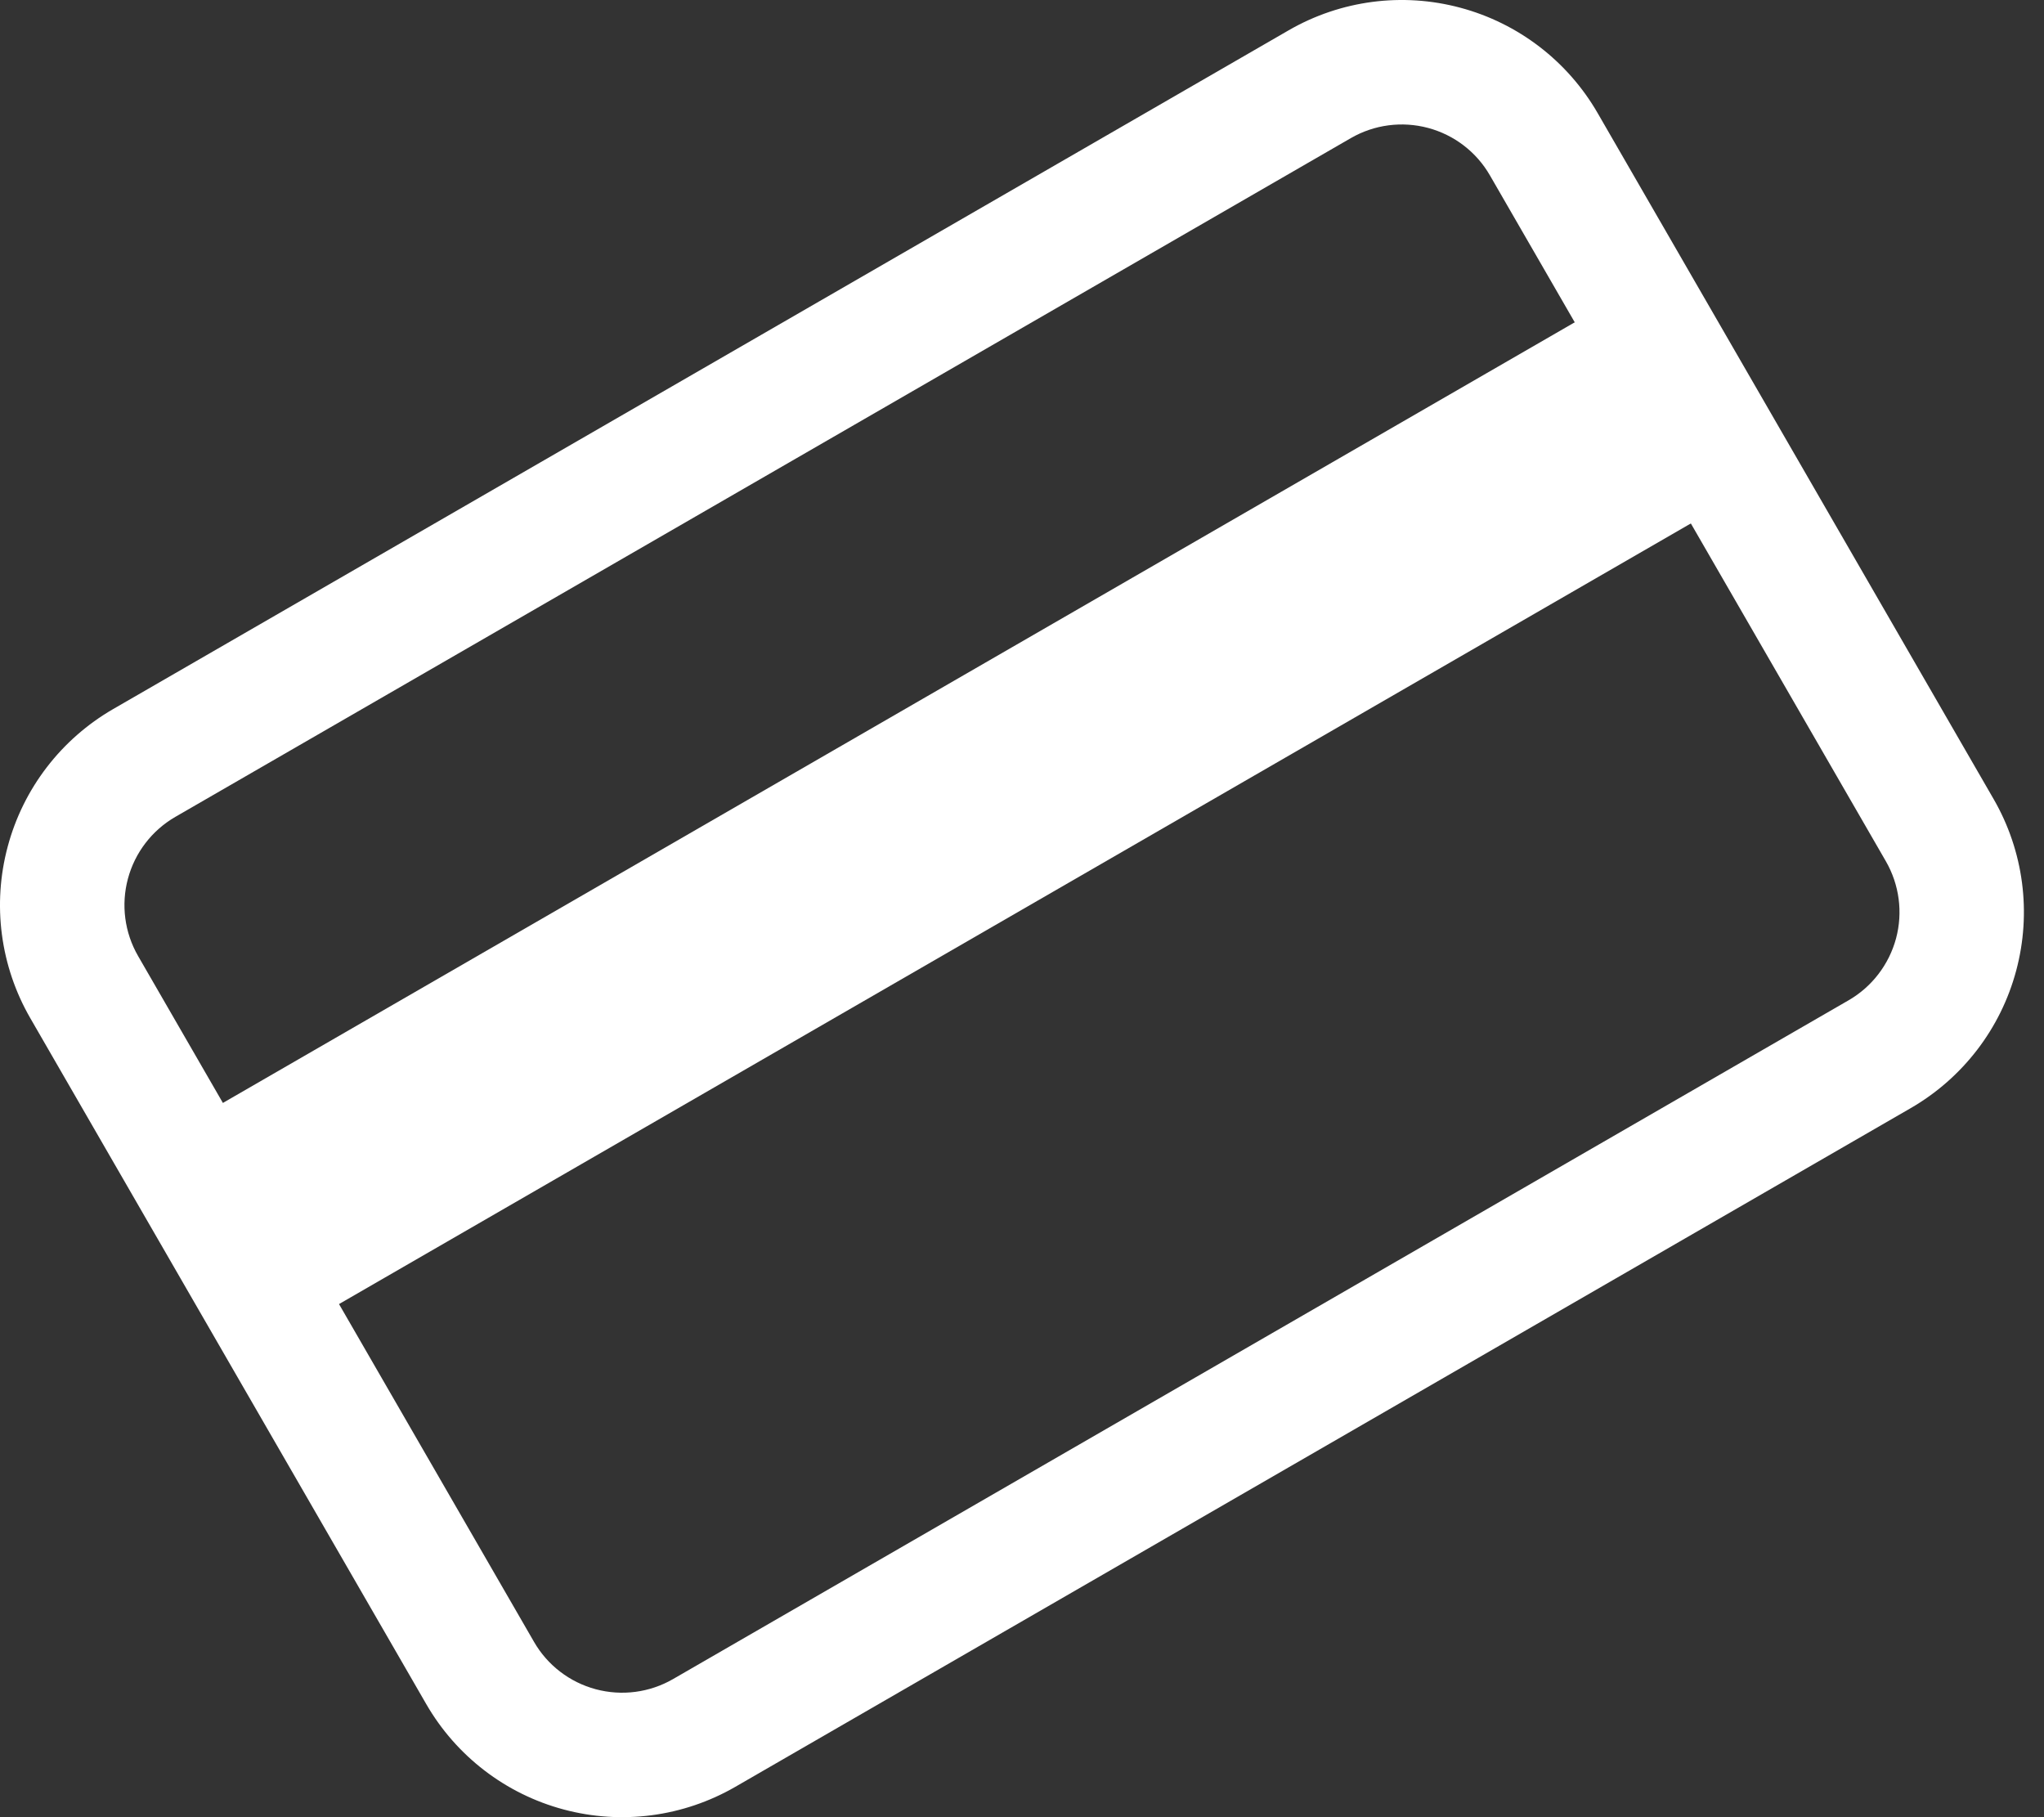
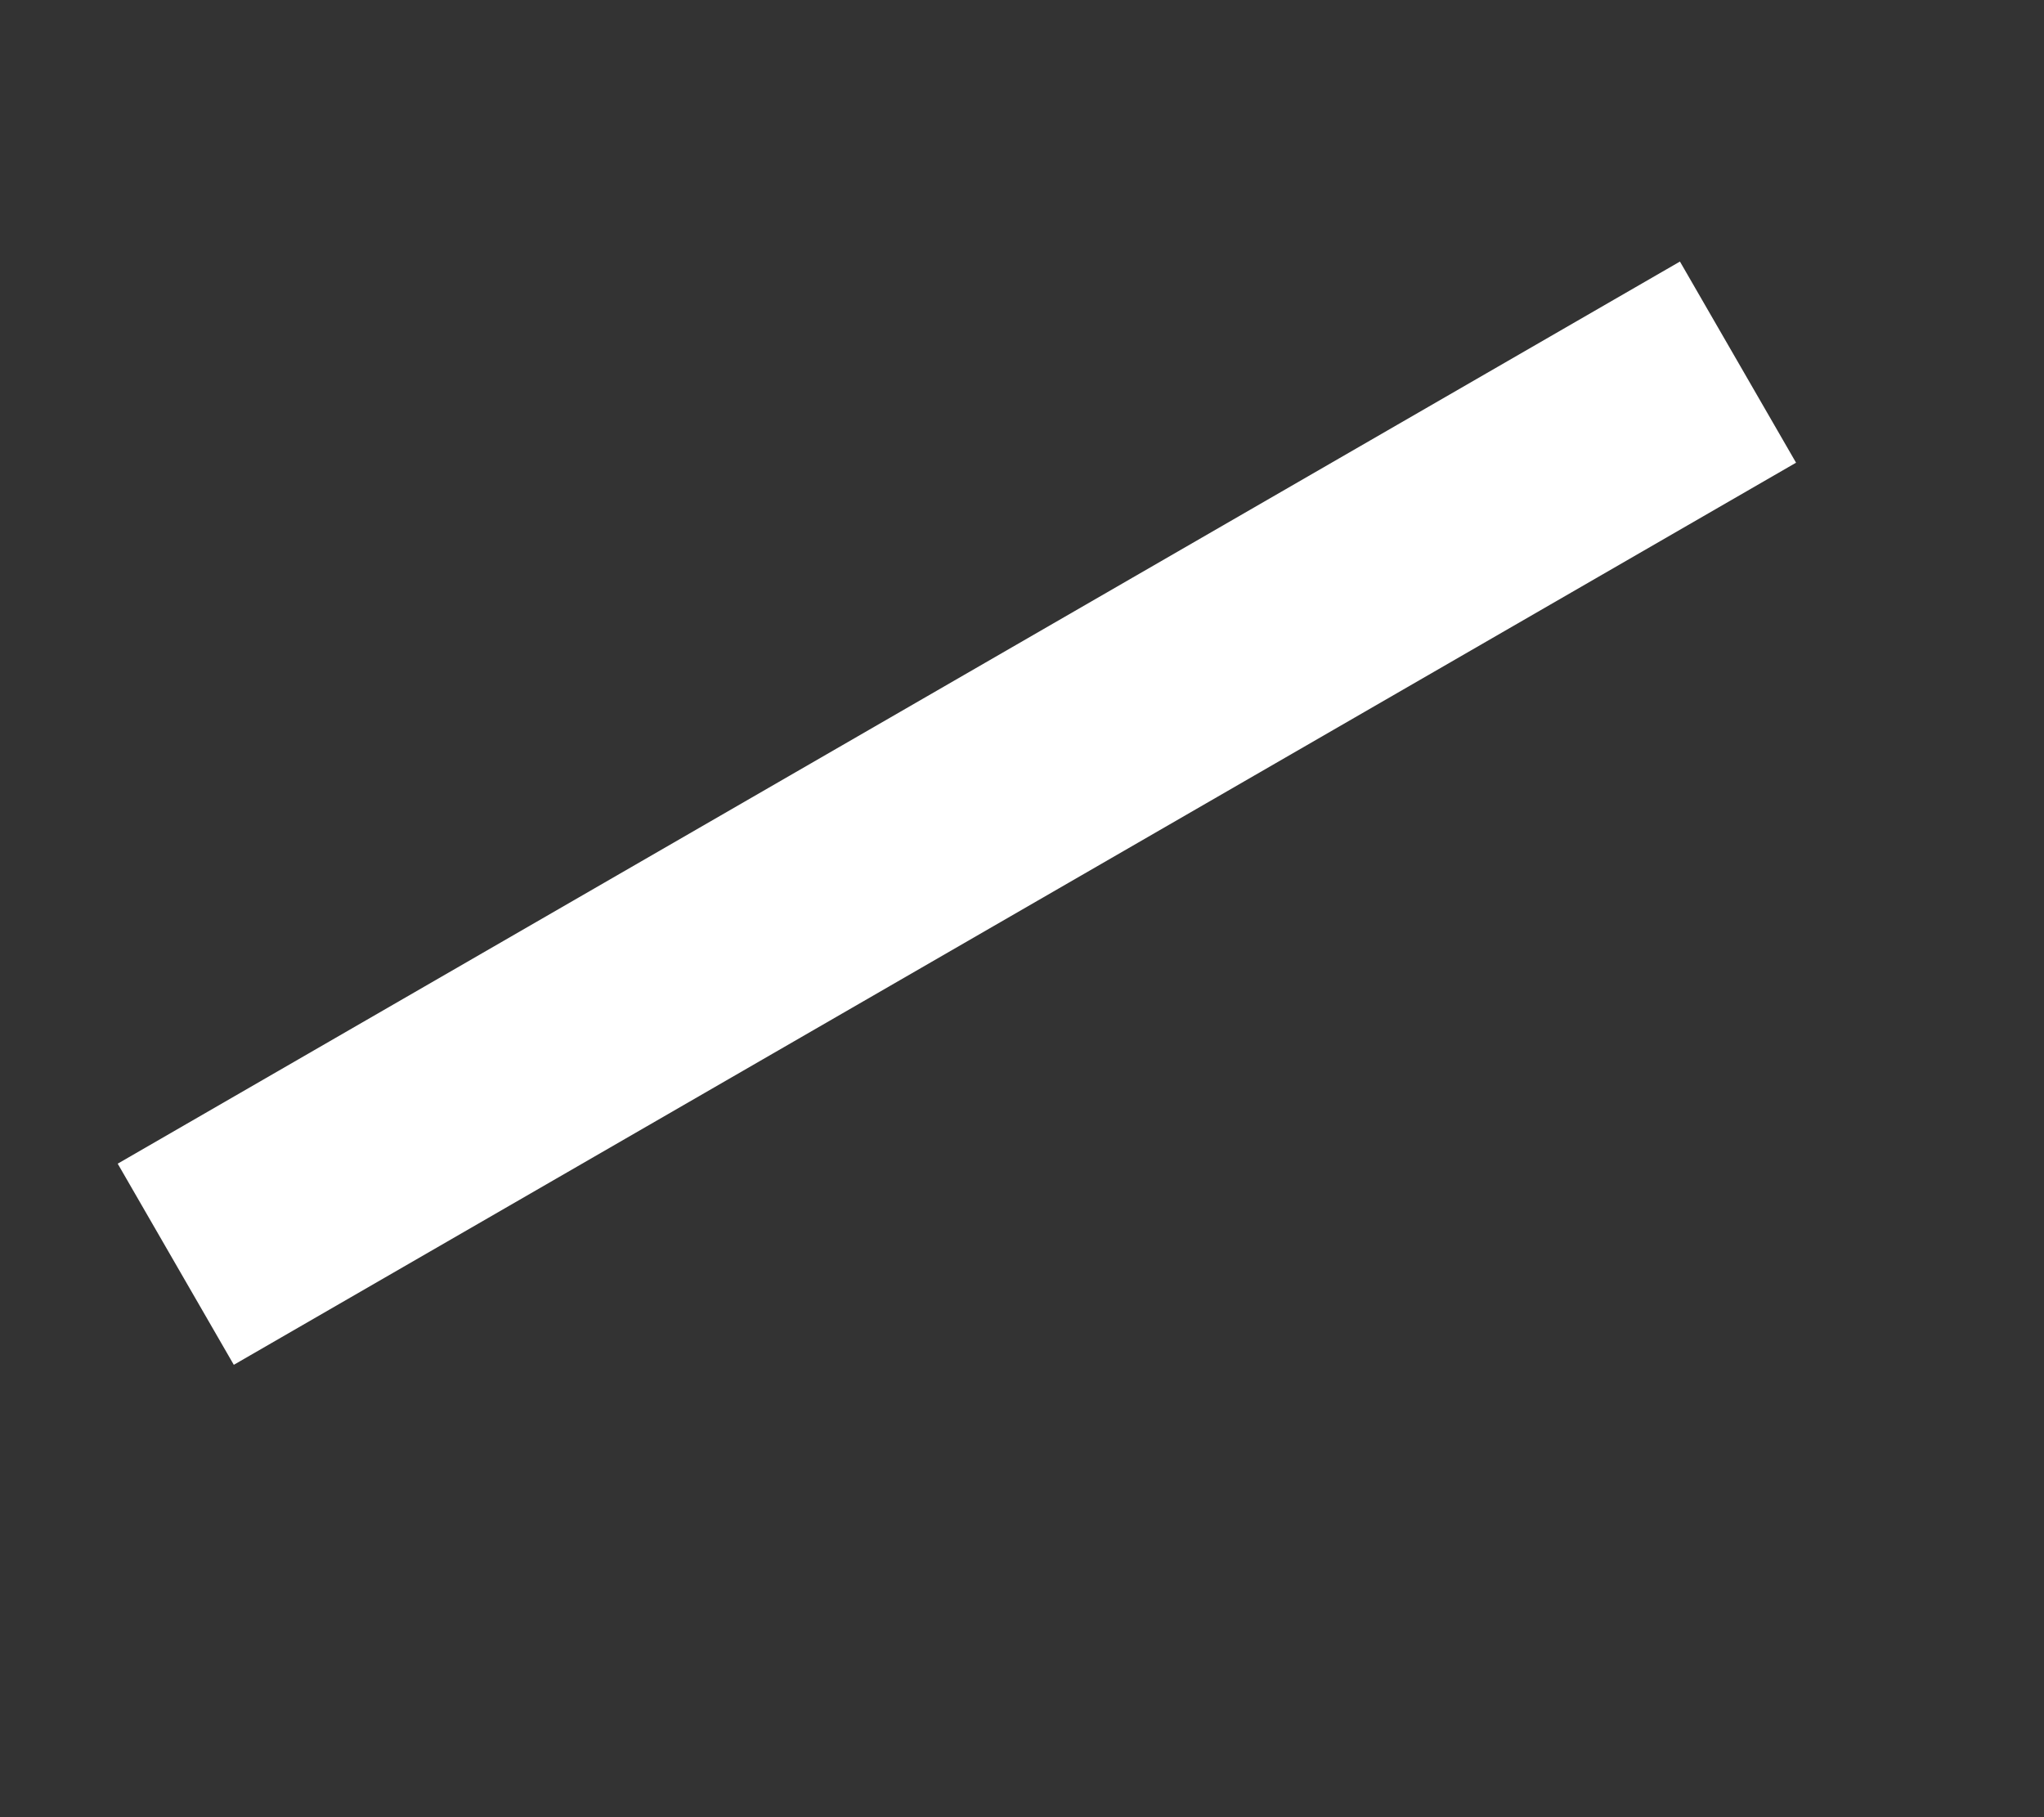
<svg xmlns="http://www.w3.org/2000/svg" width="36" height="32" viewBox="0 0 36 32" fill="none">
  <rect x="0" y="0" width="36" height="32" fill="#333333" stroke="none" />
-   <path fill-rule="evenodd" clip-rule="evenodd" d="M23.792 2.432L3.088 14.385C2.676 14.623 2.376 15.015 2.253 15.474C2.13 15.933 2.194 16.423 2.432 16.835L9.405 28.912C9.642 29.324 10.034 29.624 10.493 29.747C10.953 29.87 11.442 29.806 11.854 29.568L32.558 17.615C32.97 17.377 33.27 16.985 33.394 16.526C33.517 16.067 33.452 15.577 33.214 15.165L26.241 3.088C26.004 2.676 25.612 2.376 25.153 2.253C24.693 2.13 24.204 2.194 23.792 2.432ZM22.696 0.534L1.992 12.487C1.077 13.016 0.409 13.886 0.136 14.907C-0.138 15.928 0.005 17.015 0.534 17.93L7.507 30.008C8.035 30.923 8.905 31.591 9.926 31.864C10.947 32.138 12.034 31.994 12.95 31.466L33.654 19.513C34.569 18.984 35.237 18.114 35.51 17.093C35.784 16.073 35.641 14.985 35.112 14.07L28.139 1.992C27.611 1.077 26.741 0.409 25.72 0.136C24.699 -0.138 23.612 0.005 22.696 0.534Z" fill="white" />
  <path fill-rule="evenodd" clip-rule="evenodd" d="M2.073 20.492L29.588 4.606L31.633 8.148L4.118 24.034L2.073 20.492Z" fill="white" />
</svg>